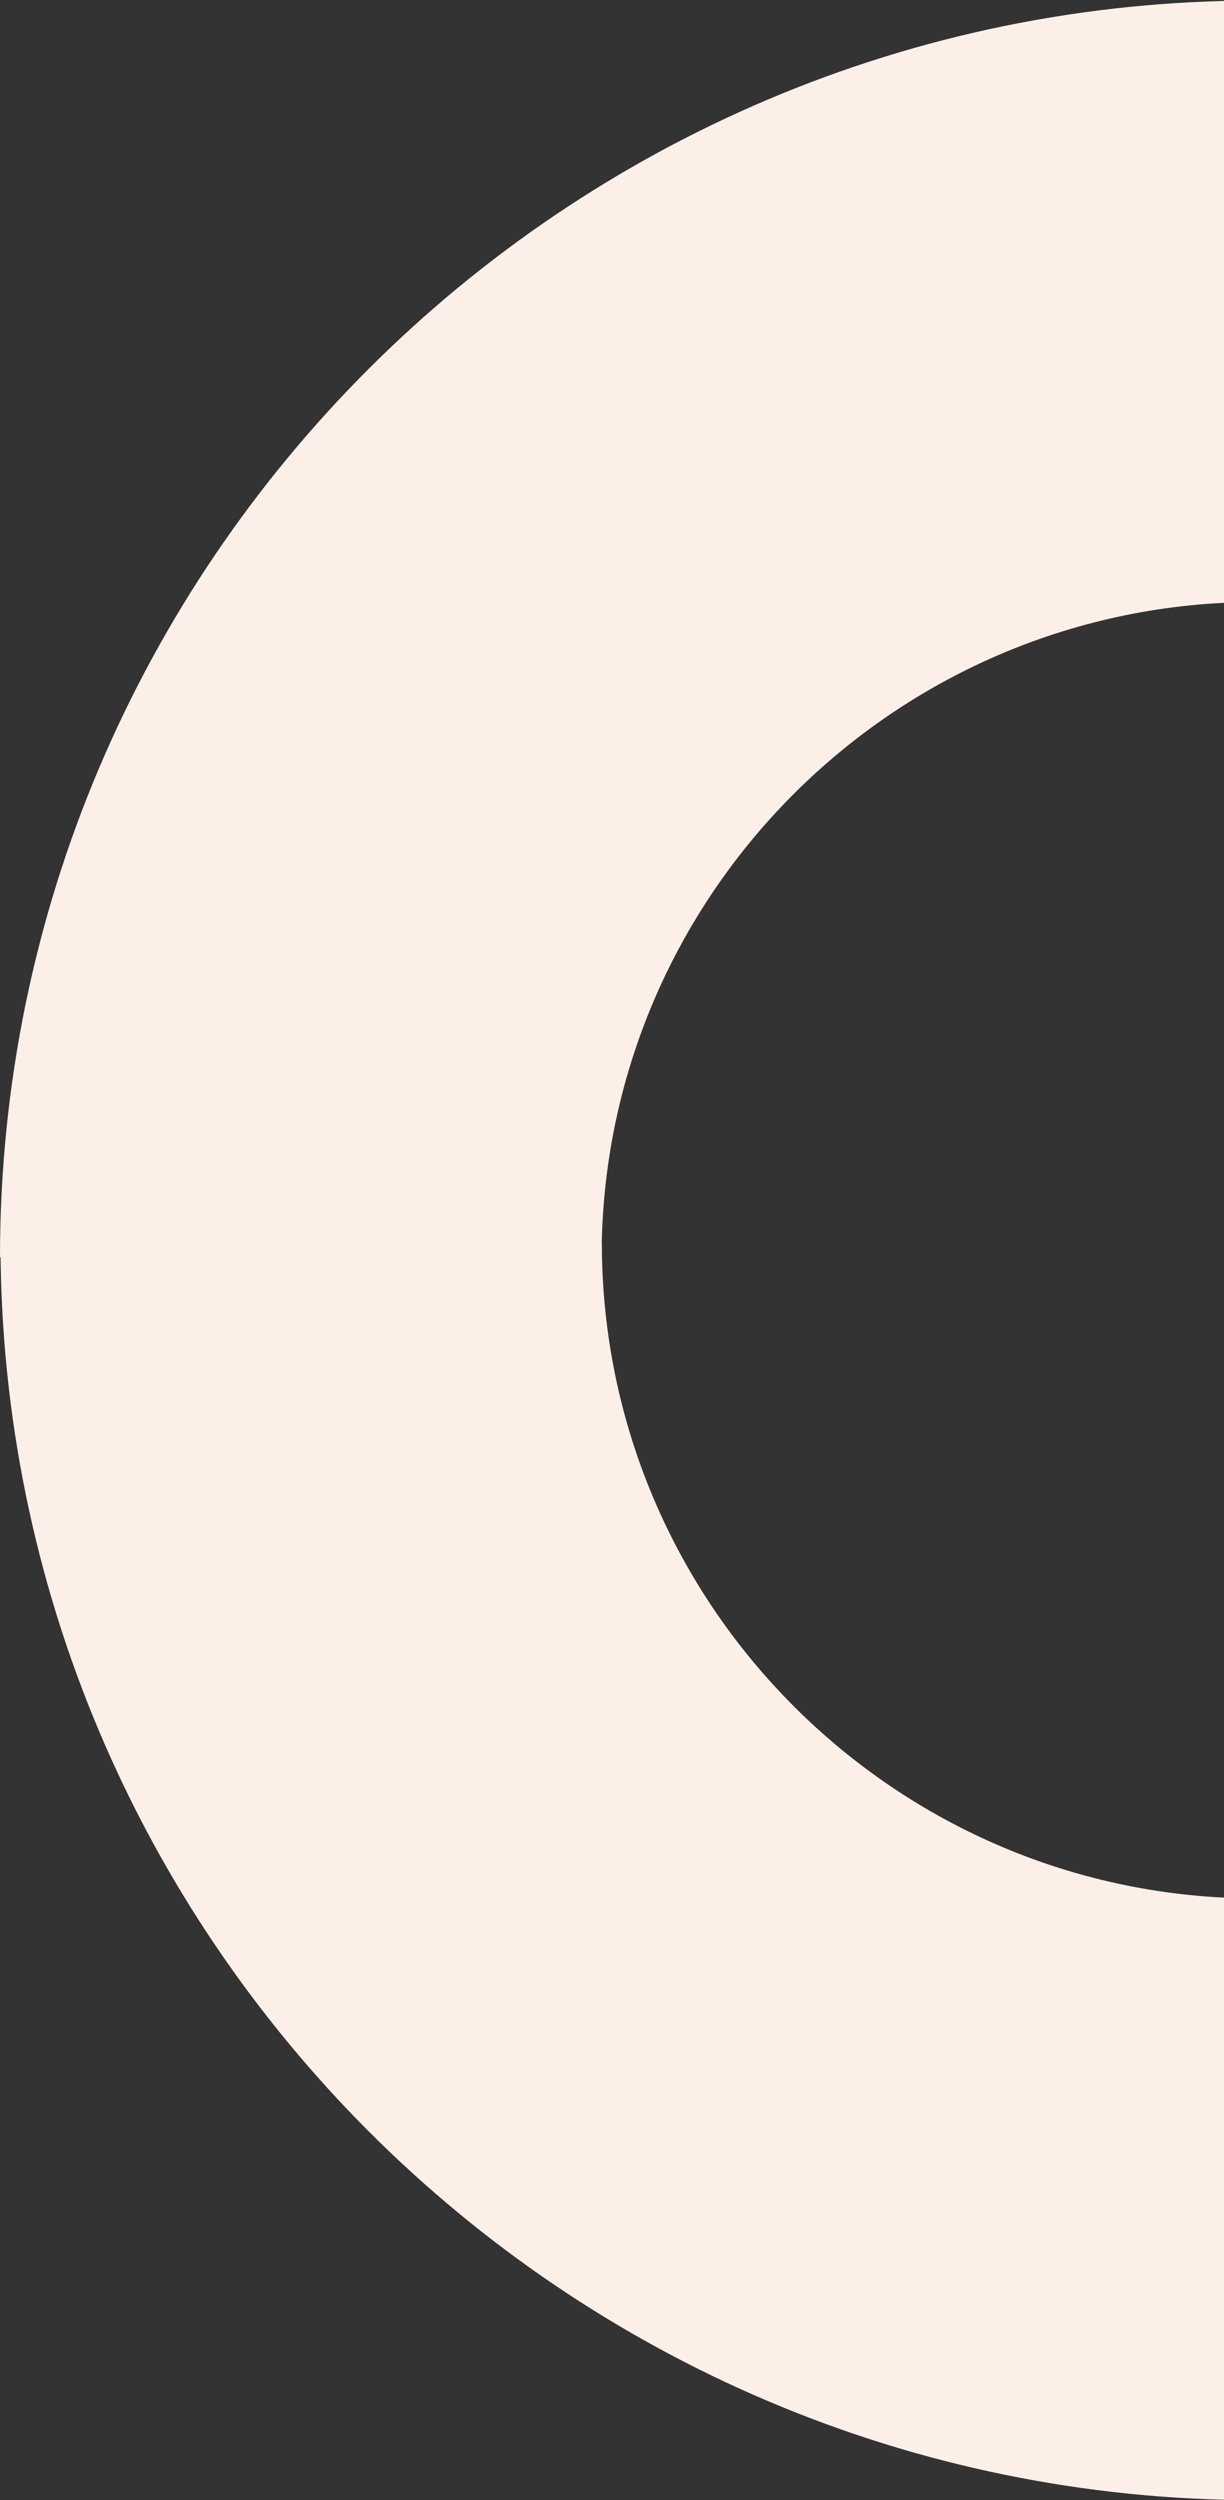
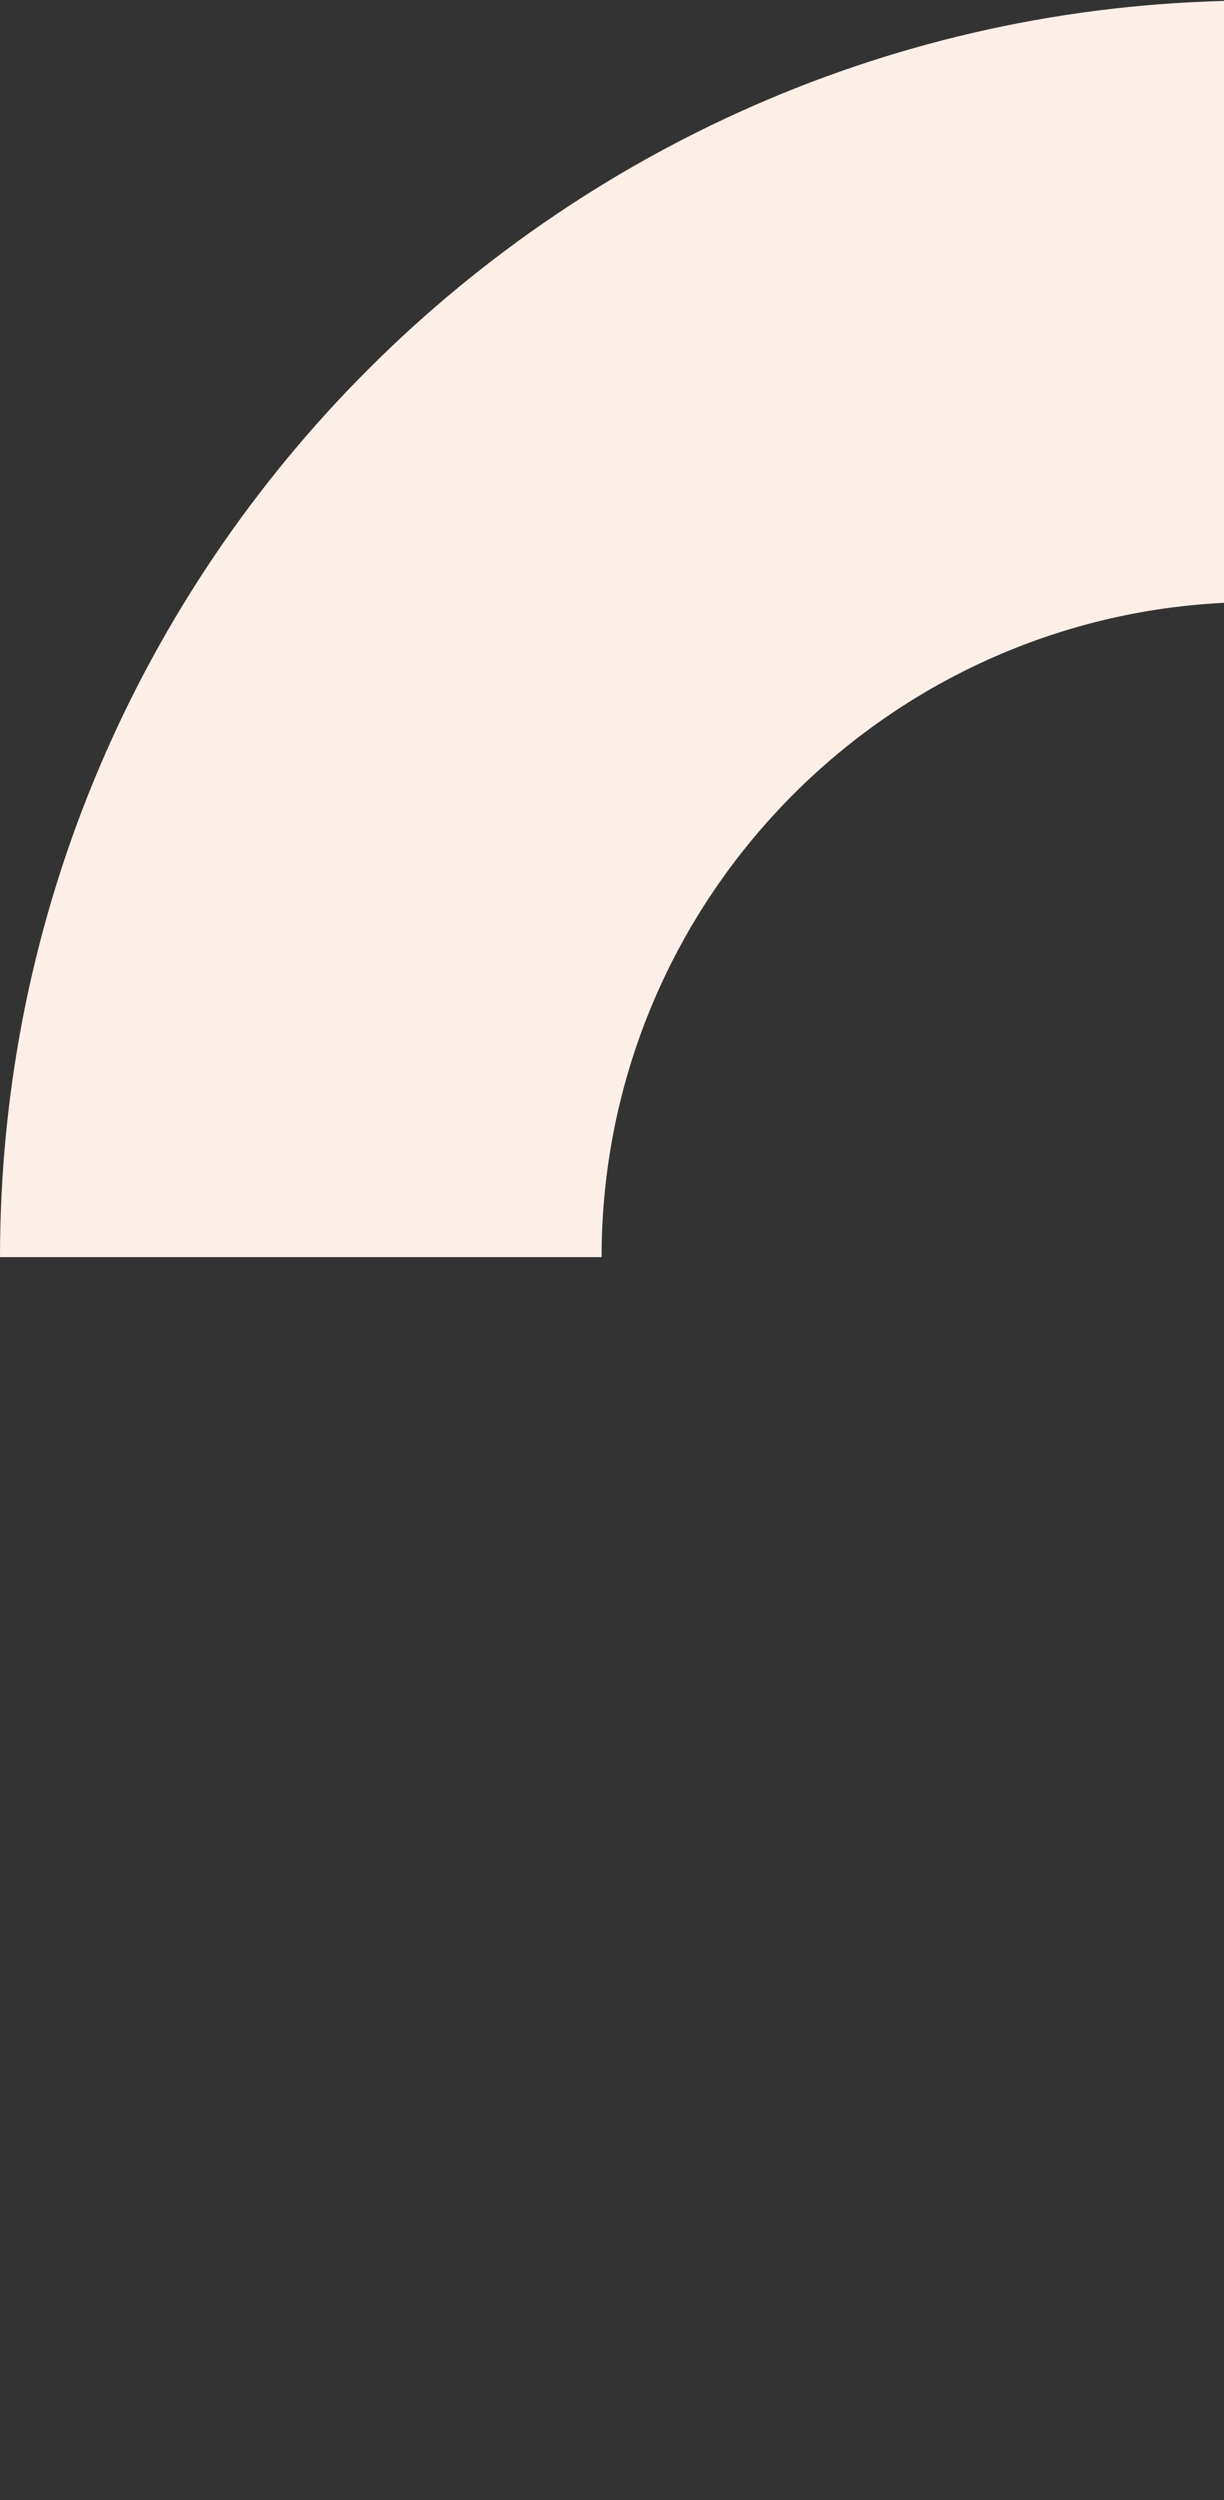
<svg xmlns="http://www.w3.org/2000/svg" width="261" height="533" viewBox="0 0 261 533" fill="none">
  <rect x="0" y="0" width="261" height="533" fill="#333333" stroke="none" />
  <path d="M268 0L268 128.338C190.921 128.338 128.28 190.953 128.28 268L0 268C-6.45907e-06 120.234 120.283 0.111 268 0.111L268 0Z" fill="#FCEFE7" />
-   <path d="M0 265L128.338 265C128.338 342.079 190.953 404.72 268 404.72L268 533C120.234 533 0.111 412.717 0.111 265L0 265Z" fill="#FCEFE7" />
</svg>